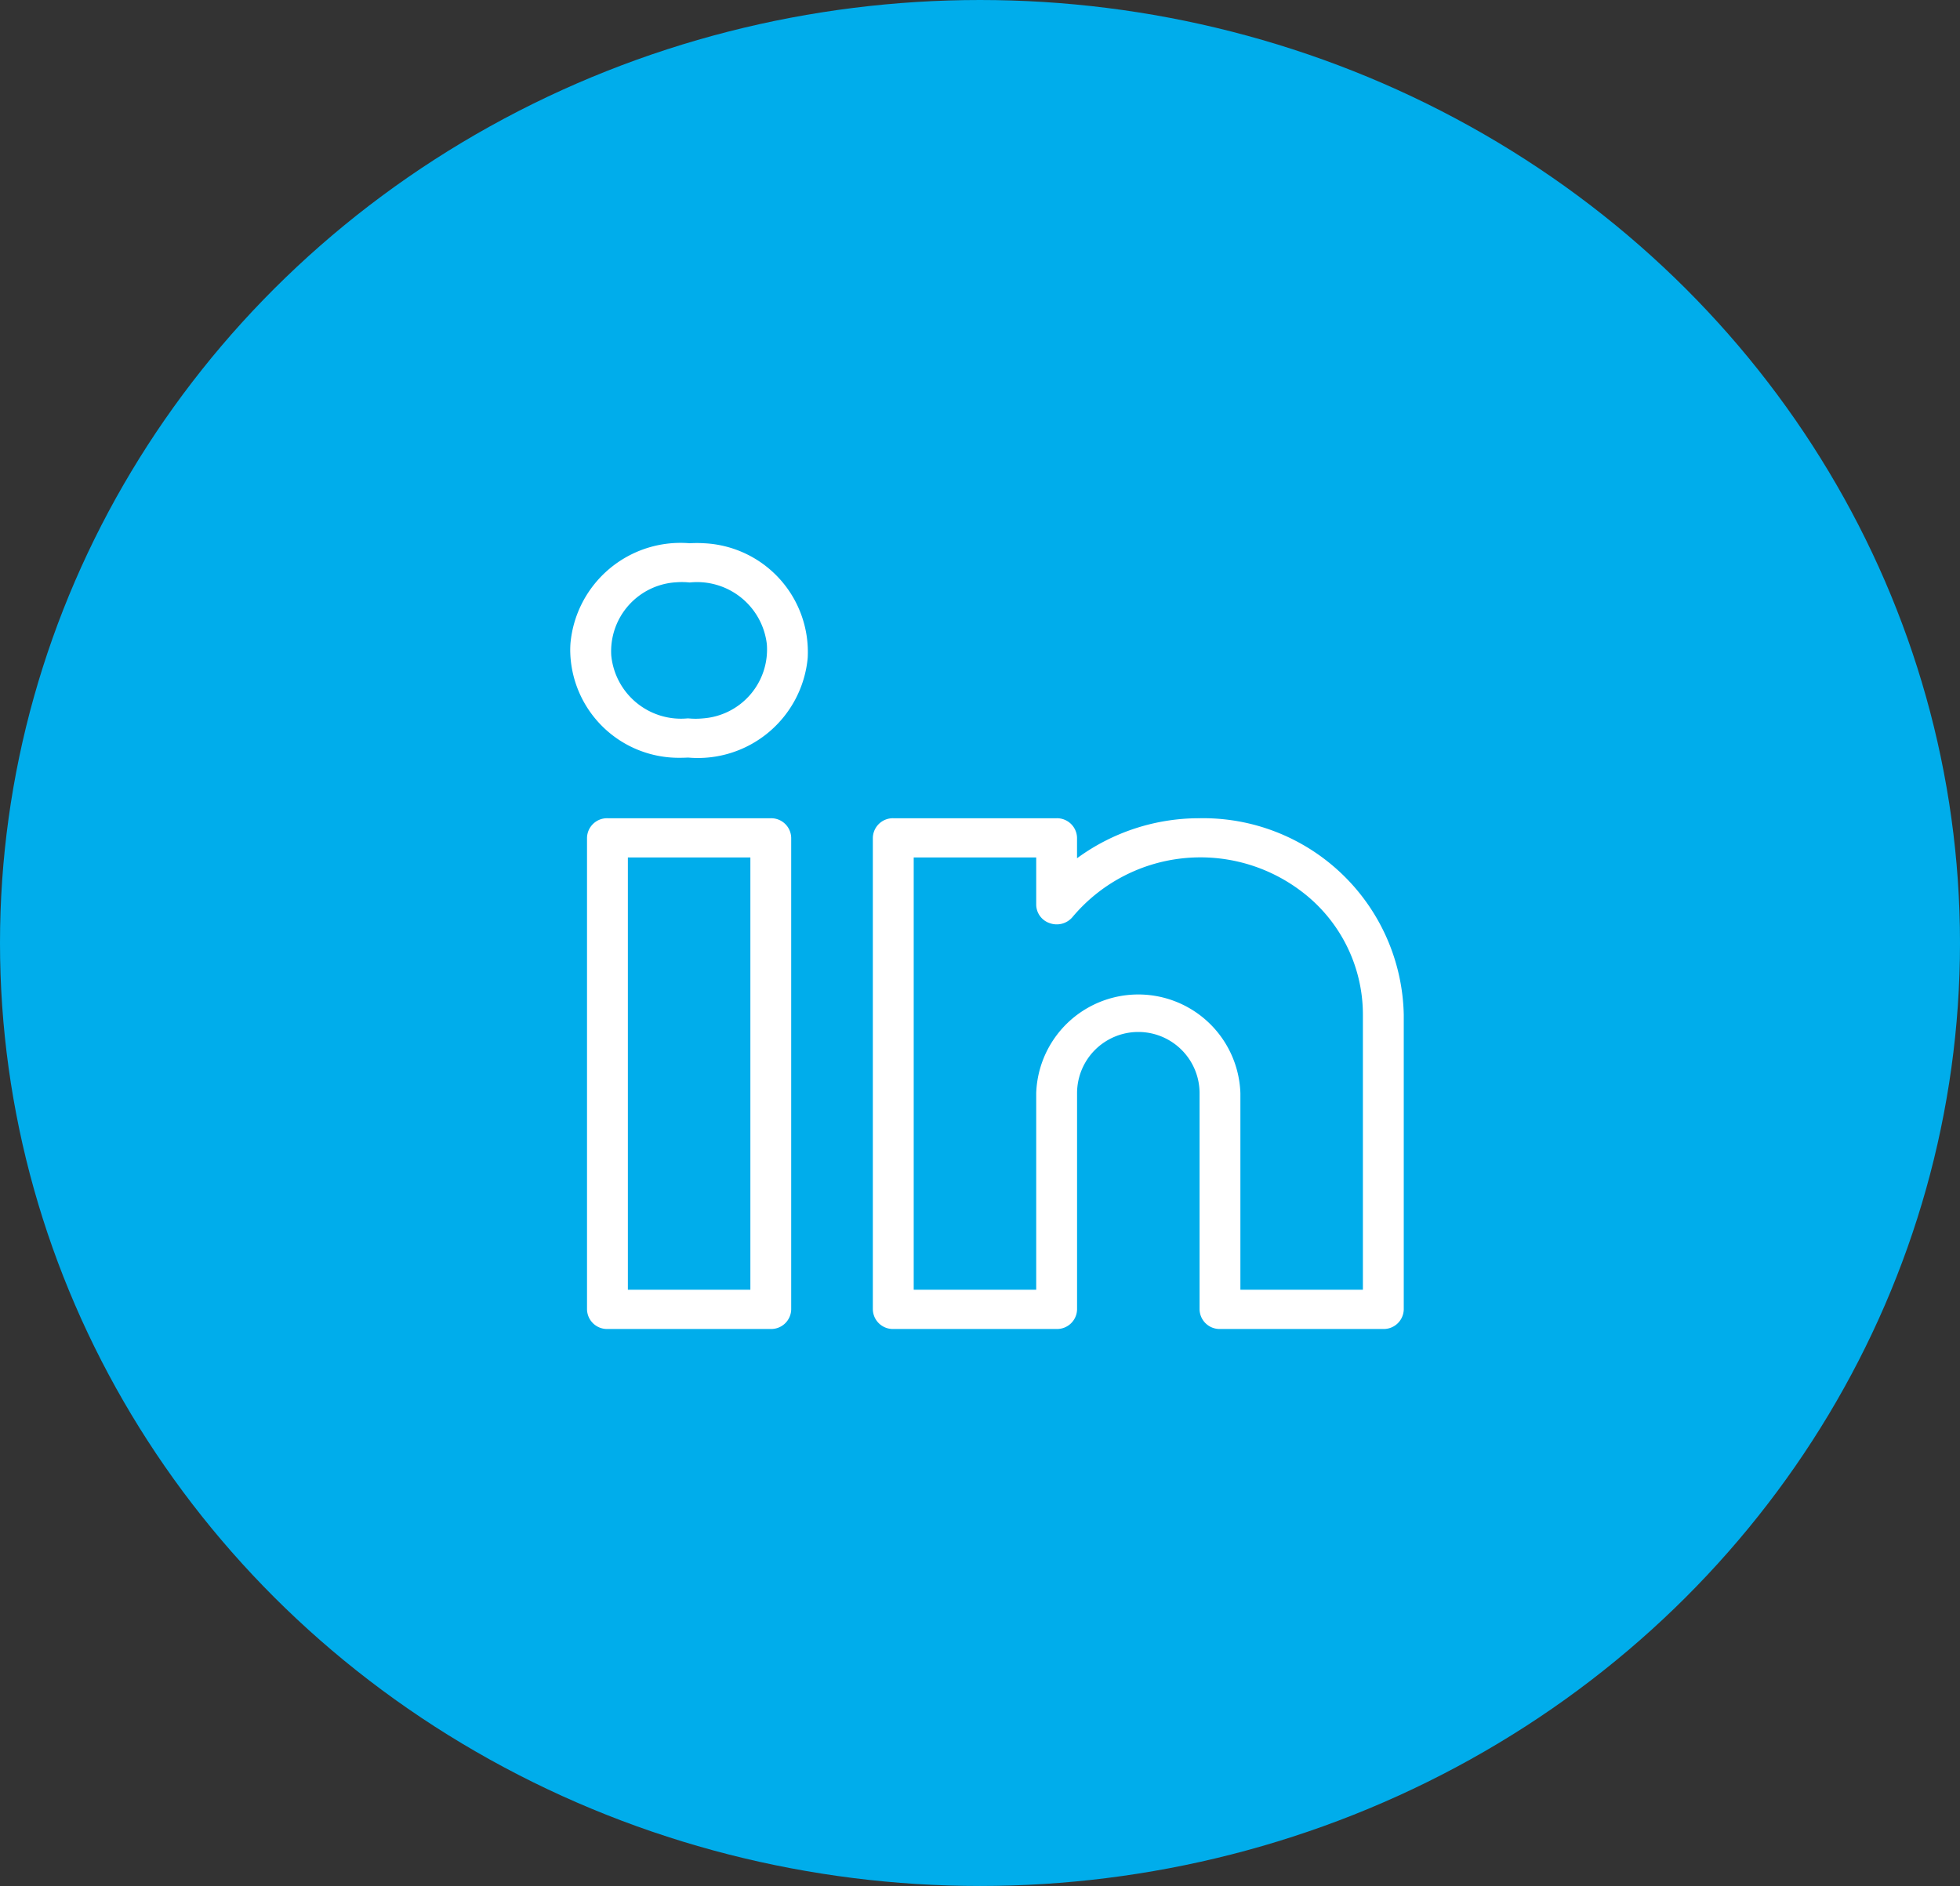
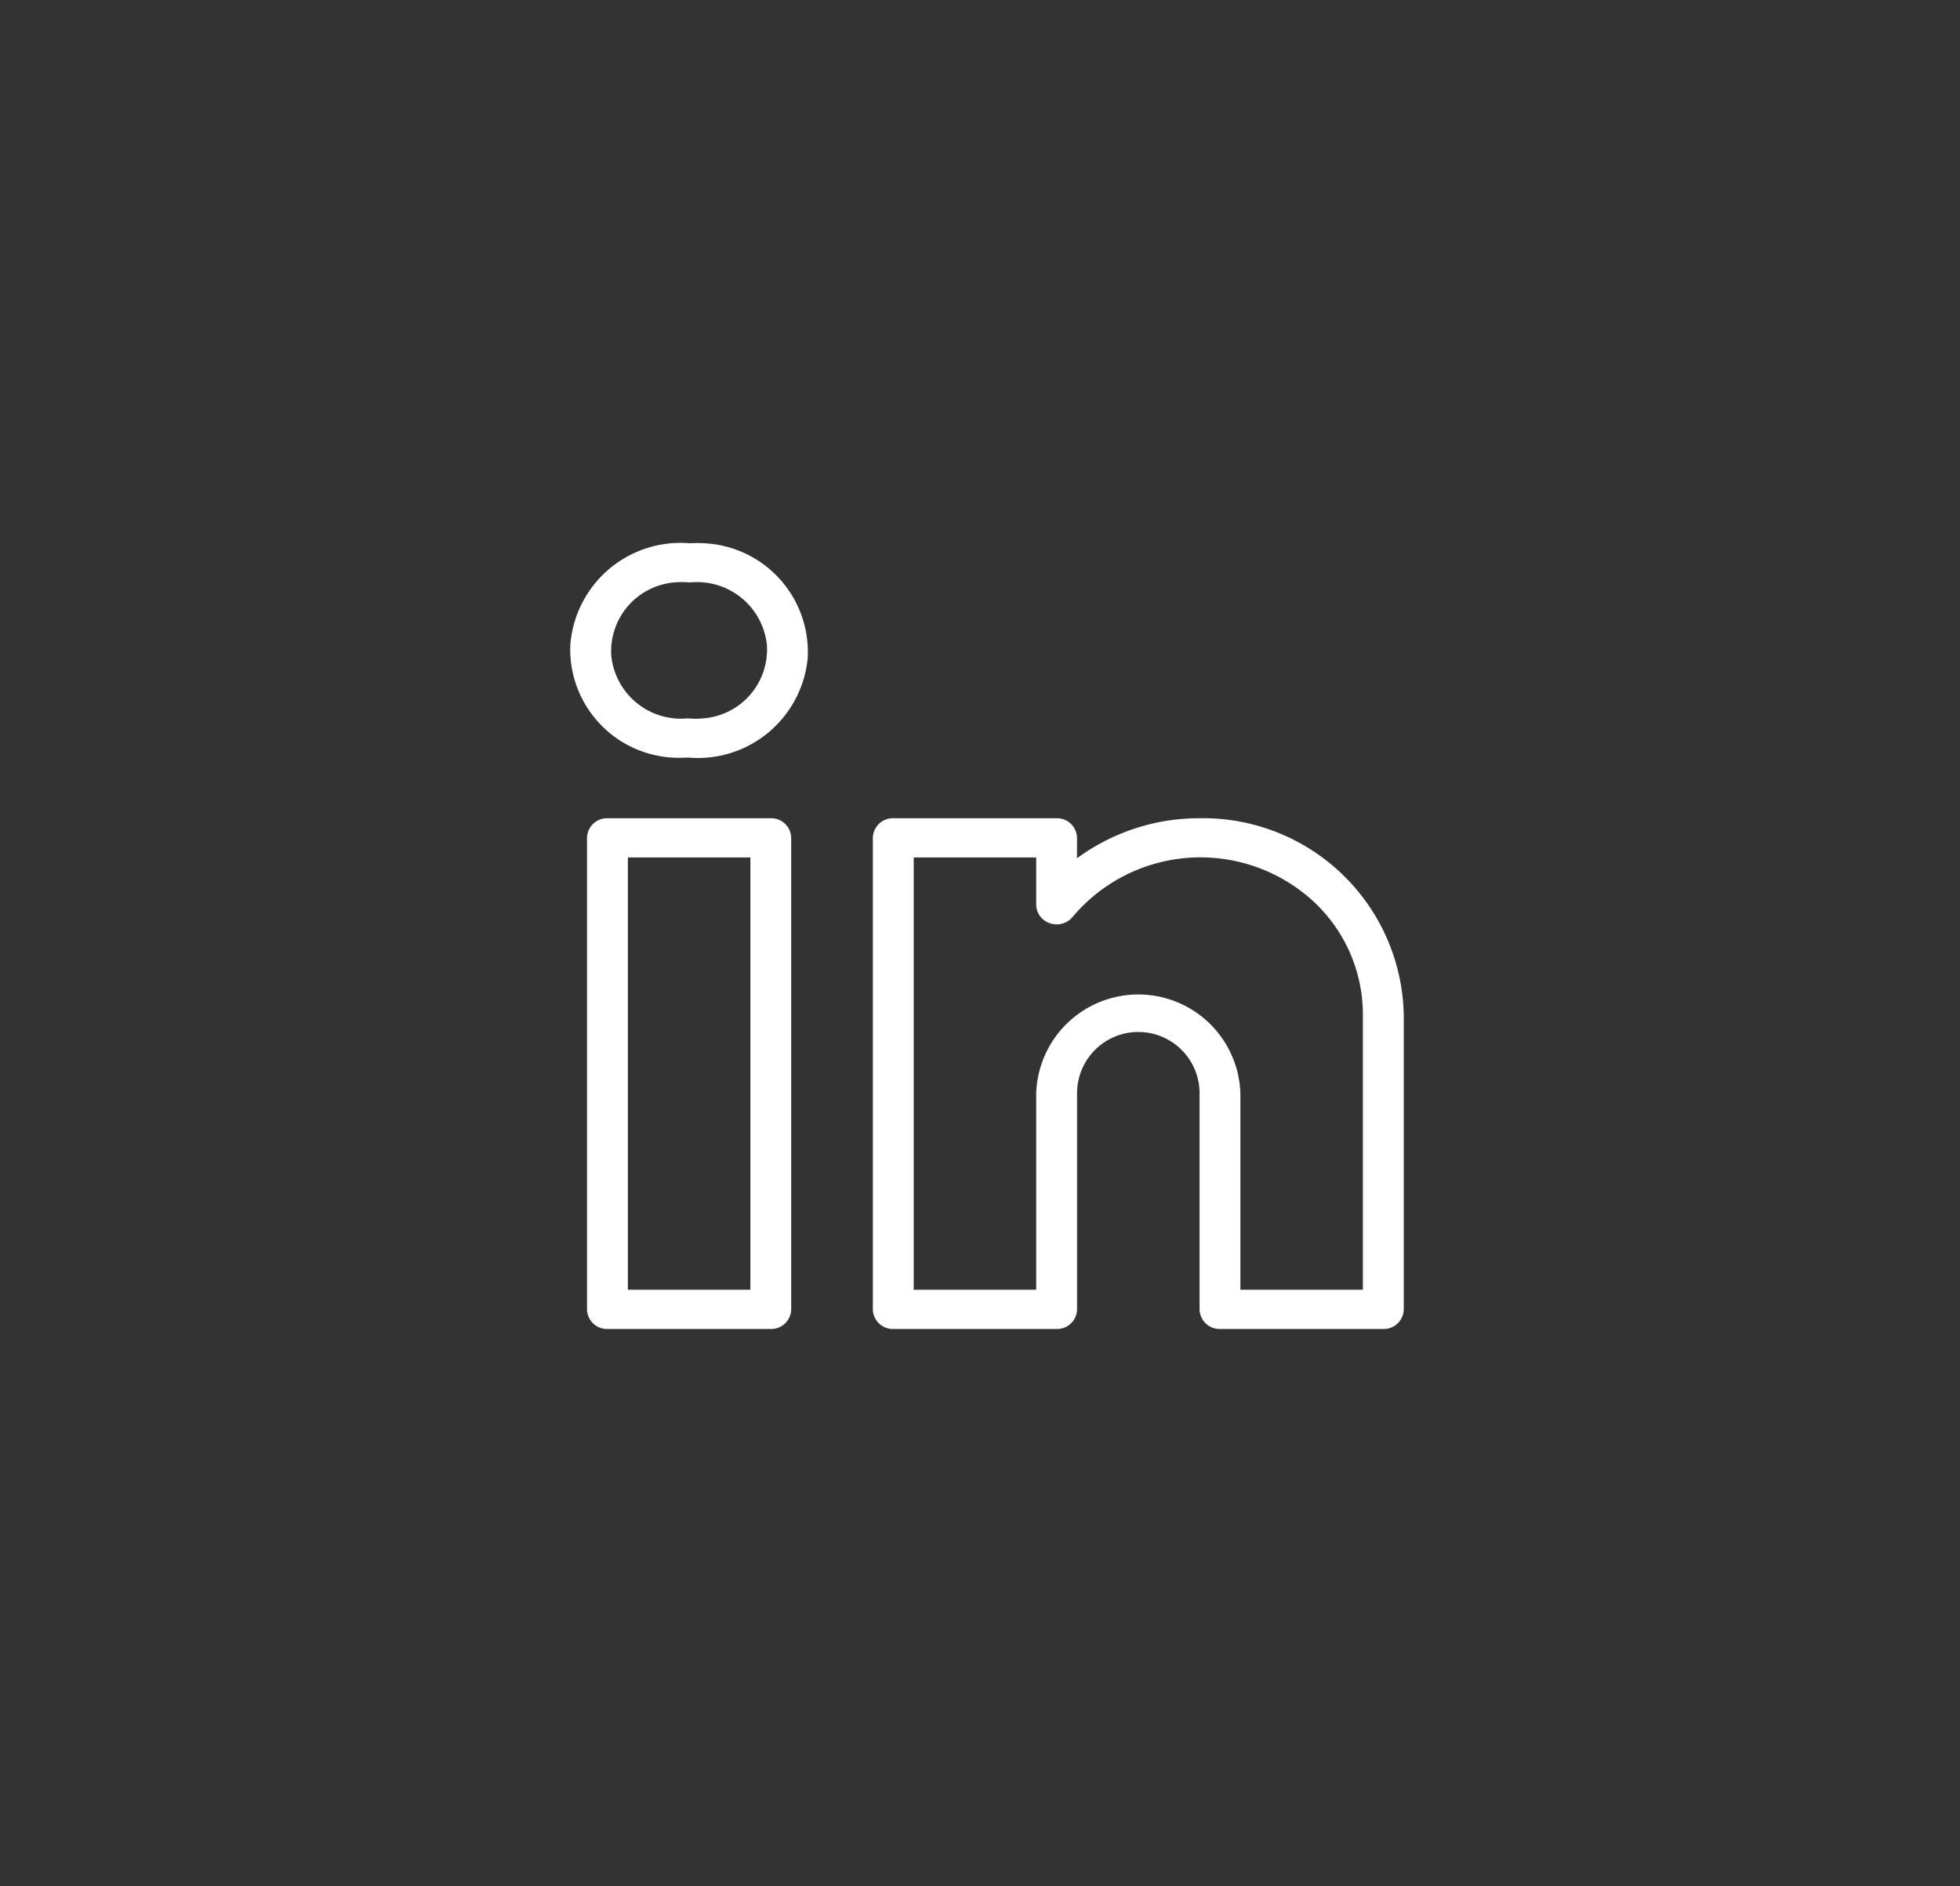
<svg xmlns="http://www.w3.org/2000/svg" width="54.398" height="52.353" viewBox="0 0 54.398 52.353">
  <rect x="0" y="0" width="54.398" height="52.353" fill="#333333" stroke="none" />
  <g id="Group_6204" data-name="Group 6204" transform="translate(-673.897 -4192.035)">
-     <ellipse id="Ellipse_1" data-name="Ellipse 1" cx="27.199" cy="26.176" rx="27.199" ry="26.176" transform="translate(673.897 4192.035)" fill="#00adeb" />
    <g id="Group_41" data-name="Group 41" transform="translate(689.723 4207.106)">
      <g id="linkedin" transform="translate(0 0)">
        <path id="Vector" d="M5.567,7.642H1.033a.556.556,0,0,0-.567.545h0V21.275a.556.556,0,0,0,.566.545H5.566a.556.556,0,0,0,.567-.545h0V8.187A.556.556,0,0,0,5.567,7.642ZM5,20.73H1.6v-12H5ZM17.466,7.642a5.728,5.728,0,0,0-3.4,1.111V8.187a.556.556,0,0,0-.566-.545H8.966a.556.556,0,0,0-.567.545h0V21.275a.556.556,0,0,0,.566.545H13.5a.556.556,0,0,0,.567-.545h0v-6a1.7,1.7,0,0,1,3.4,0v6a.556.556,0,0,0,.566.545h4.534a.556.556,0,0,0,.567-.545h0V13.1A5.57,5.57,0,0,0,17.466,7.642ZM22,20.73H18.6V15.277a2.835,2.835,0,0,0-5.667,0V20.73h-3.4v-12h3.4v1.312a.547.547,0,0,0,.38.514.573.573,0,0,0,.63-.174,4.633,4.633,0,0,1,6.339-.719A4.285,4.285,0,0,1,22,13.1ZM3.716.009a3.215,3.215,0,0,0-.4,0A3.067,3.067,0,0,0,.007,2.784q-.007.1-.007.2A3.012,3.012,0,0,0,3.044,5.964q.1,0,.208-.005h.032A3.062,3.062,0,0,0,6.591,3.192,3.023,3.023,0,0,0,3.716.009ZM3.677,4.871a2.044,2.044,0,0,1-.393,0H3.252A1.945,1.945,0,0,1,1.139,3.125,1.918,1.918,0,0,1,2.95,1.092a2.047,2.047,0,0,1,.366.006A1.949,1.949,0,0,1,5.457,2.811,1.917,1.917,0,0,1,3.677,4.871Z" transform="translate(0 0)" fill="#fff" />
      </g>
    </g>
  </g>
</svg>